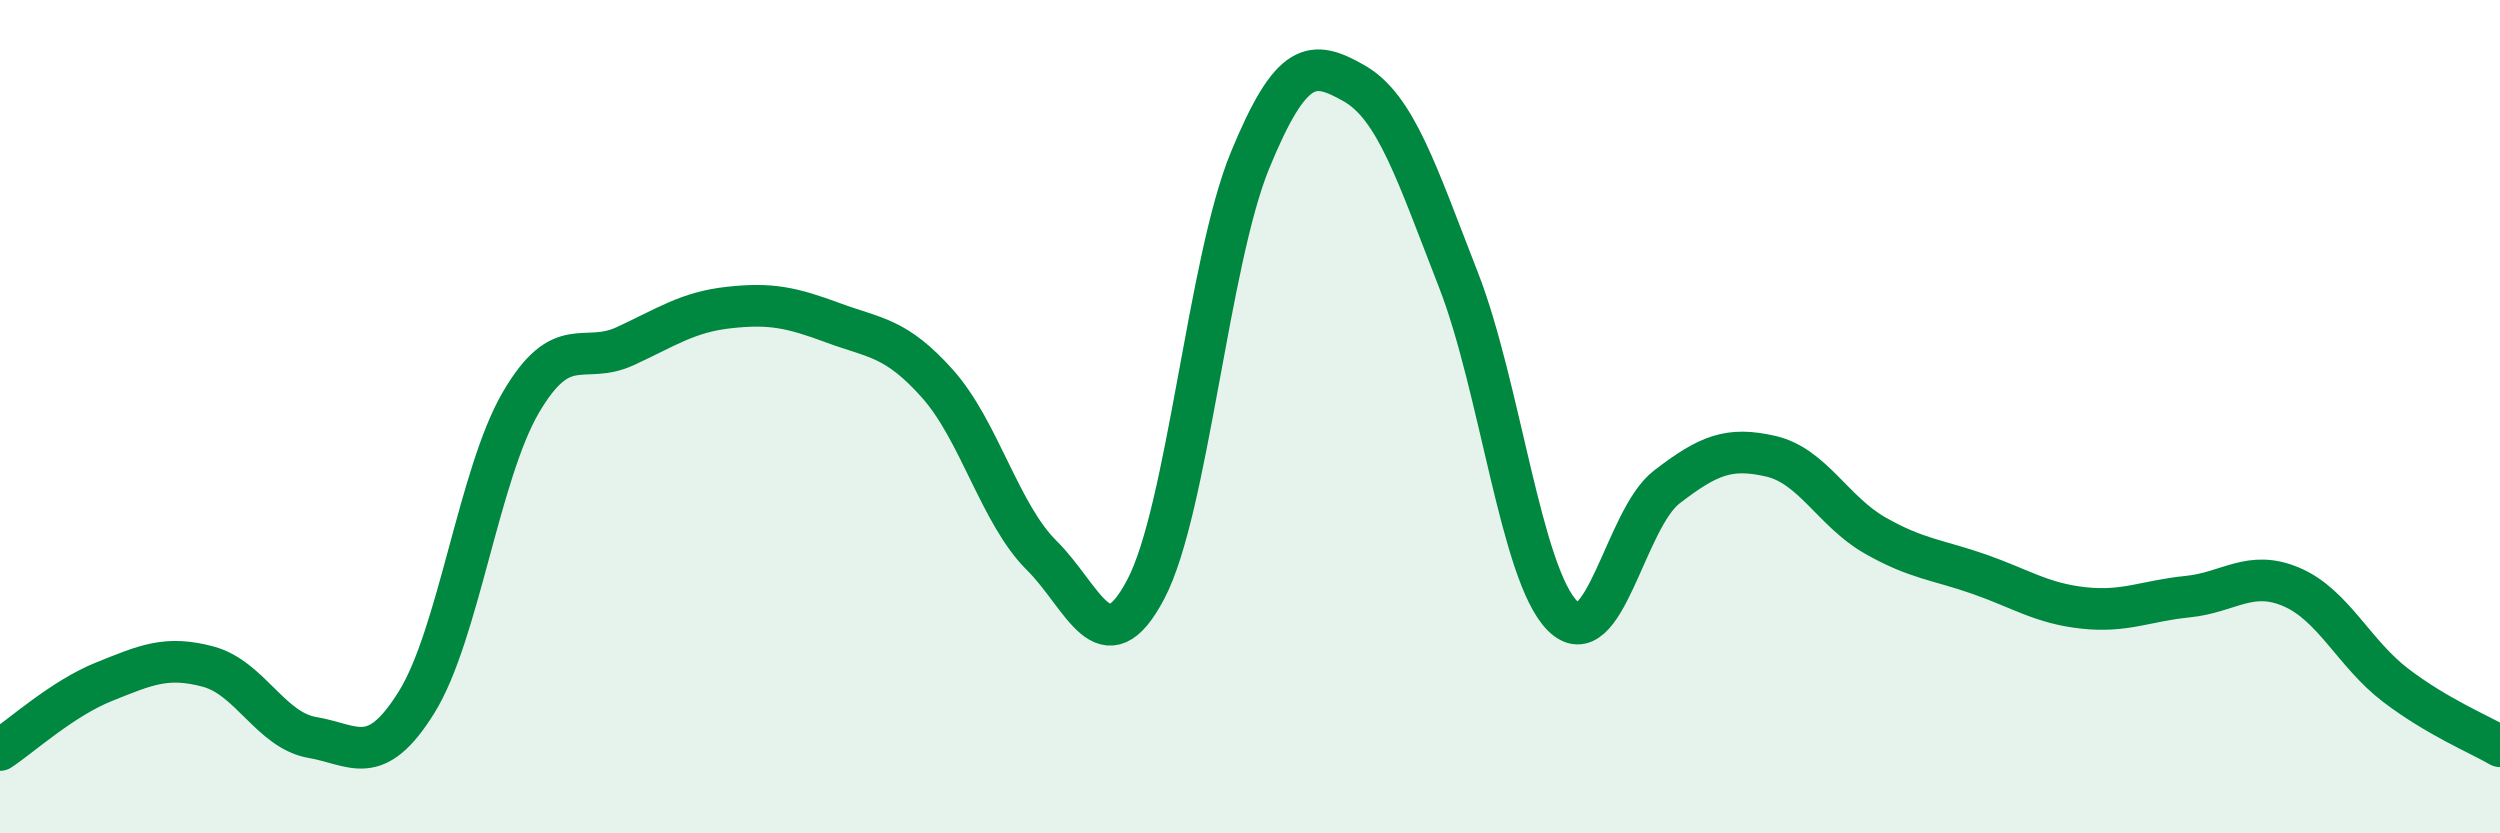
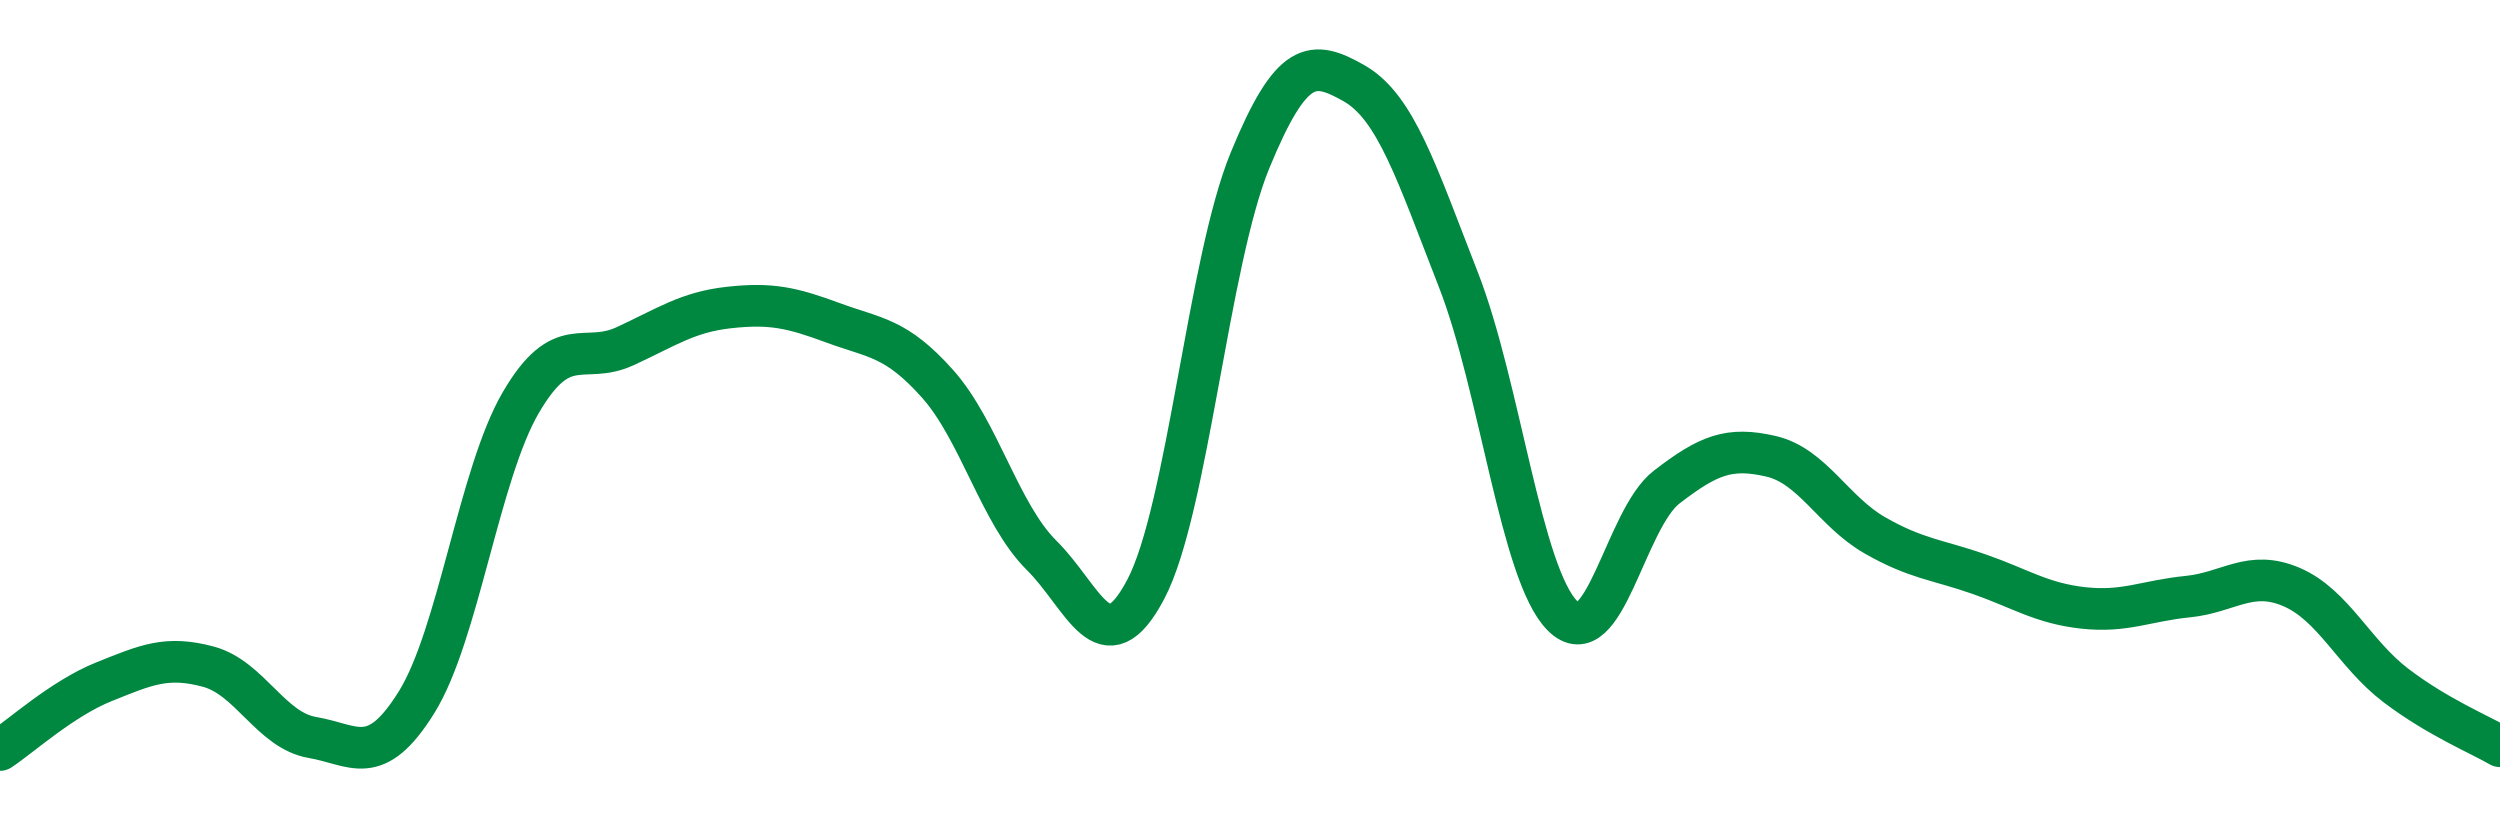
<svg xmlns="http://www.w3.org/2000/svg" width="60" height="20" viewBox="0 0 60 20">
-   <path d="M 0,18 C 0.5,17.67 1.5,16.76 2.5,16.36 C 3.5,15.96 4,15.73 5,16 C 6,16.27 6.5,17.53 7.5,17.7 C 8.5,17.87 9,18.46 10,16.85 C 11,15.24 11.5,11.37 12.5,9.66 C 13.5,7.95 14,8.77 15,8.31 C 16,7.85 16.5,7.49 17.5,7.38 C 18.5,7.27 19,7.38 20,7.75 C 21,8.12 21.5,8.09 22.5,9.21 C 23.5,10.33 24,12.34 25,13.33 C 26,14.32 26.5,16.04 27.5,14.14 C 28.5,12.24 29,6.28 30,3.85 C 31,1.42 31.5,1.43 32.5,2 C 33.5,2.57 34,4.15 35,6.71 C 36,9.27 36.5,13.78 37.5,14.78 C 38.5,15.78 39,12.46 40,11.69 C 41,10.92 41.5,10.72 42.5,10.95 C 43.5,11.18 44,12.28 45,12.85 C 46,13.42 46.5,13.43 47.5,13.78 C 48.5,14.13 49,14.48 50,14.59 C 51,14.7 51.5,14.42 52.5,14.32 C 53.5,14.22 54,13.66 55,14.09 C 56,14.52 56.5,15.69 57.5,16.45 C 58.5,17.21 59.5,17.62 60,17.91L60 20L0 20Z" fill="#008740" opacity="0.1" stroke-linecap="round" stroke-linejoin="round" />
  <path d="M 0,18 C 0.5,17.67 1.5,16.76 2.5,16.36 C 3.5,15.96 4,15.73 5,16 C 6,16.27 6.5,17.53 7.5,17.7 C 8.5,17.87 9,18.46 10,16.85 C 11,15.24 11.5,11.37 12.5,9.66 C 13.5,7.95 14,8.77 15,8.31 C 16,7.85 16.5,7.49 17.5,7.38 C 18.5,7.27 19,7.38 20,7.75 C 21,8.12 21.5,8.09 22.5,9.21 C 23.5,10.33 24,12.34 25,13.33 C 26,14.32 26.5,16.04 27.5,14.14 C 28.5,12.24 29,6.28 30,3.85 C 31,1.42 31.5,1.43 32.5,2 C 33.5,2.57 34,4.15 35,6.71 C 36,9.27 36.5,13.78 37.5,14.78 C 38.5,15.78 39,12.46 40,11.69 C 41,10.92 41.5,10.72 42.5,10.95 C 43.5,11.18 44,12.28 45,12.85 C 46,13.42 46.5,13.43 47.5,13.78 C 48.5,14.13 49,14.48 50,14.59 C 51,14.7 51.5,14.42 52.5,14.32 C 53.5,14.22 54,13.66 55,14.09 C 56,14.52 56.5,15.69 57.5,16.45 C 58.5,17.21 59.5,17.62 60,17.91" stroke="#008740" stroke-width="1" fill="none" stroke-linecap="round" stroke-linejoin="round" />
</svg>